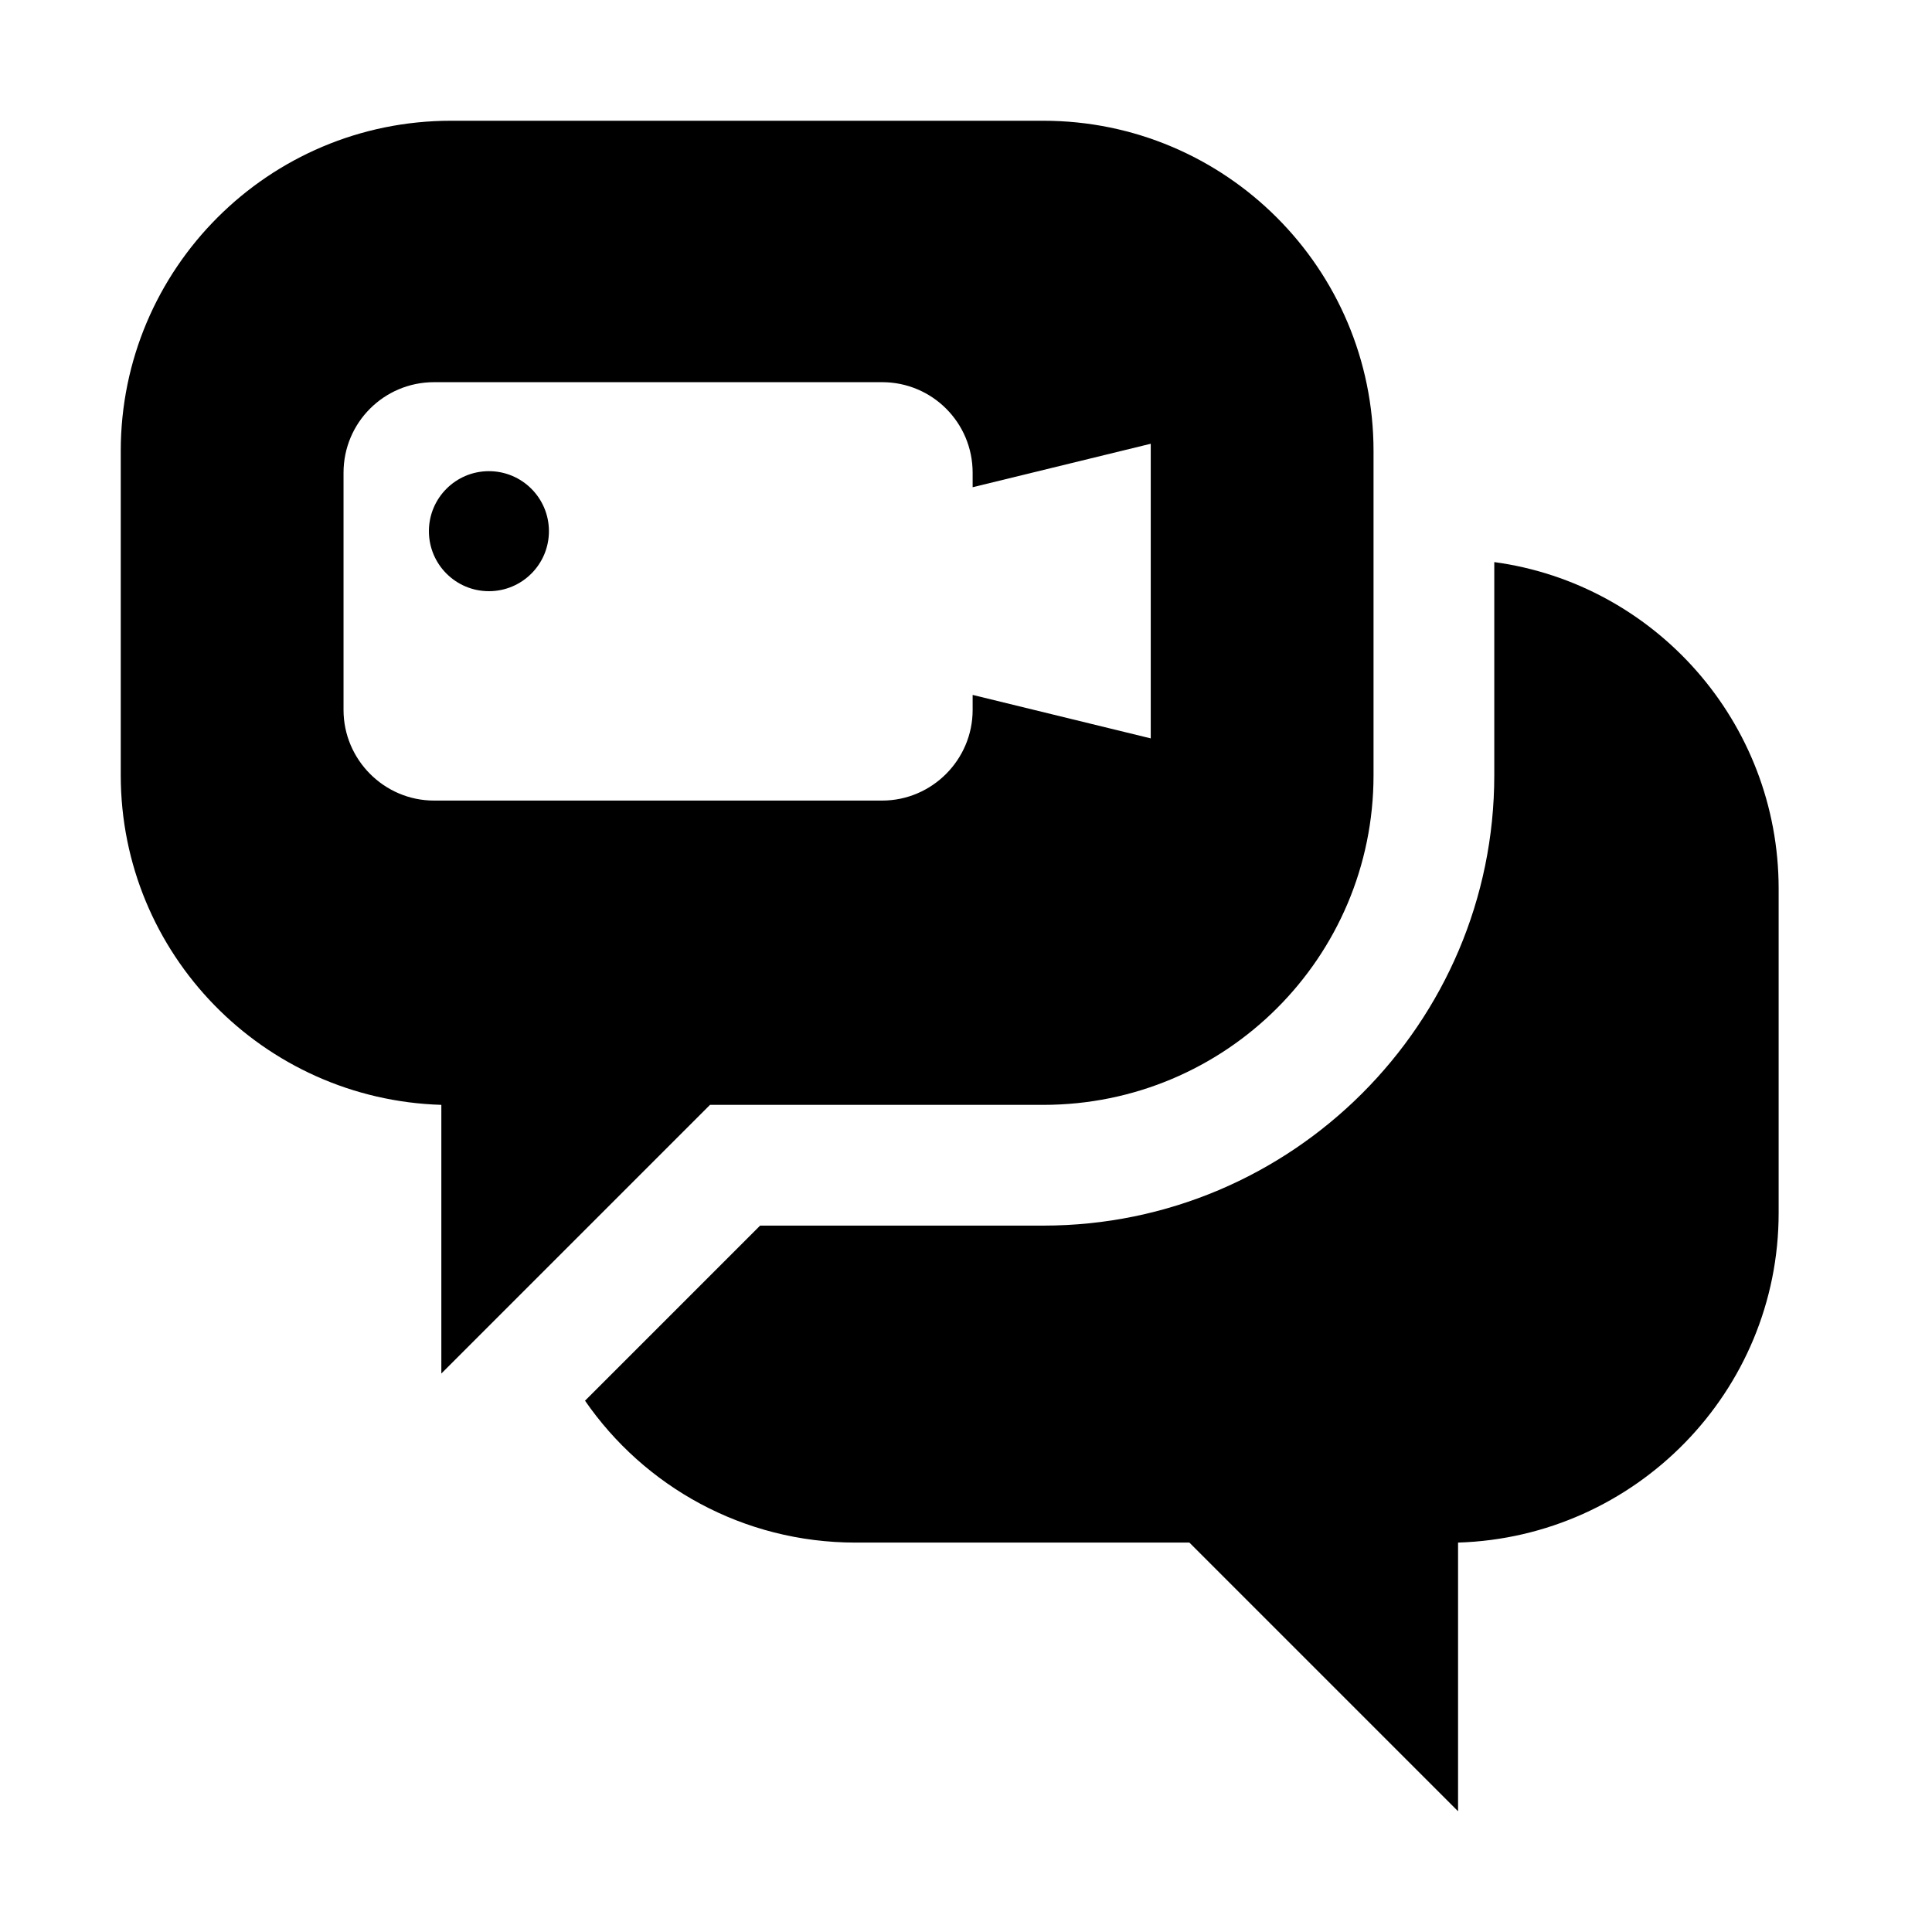
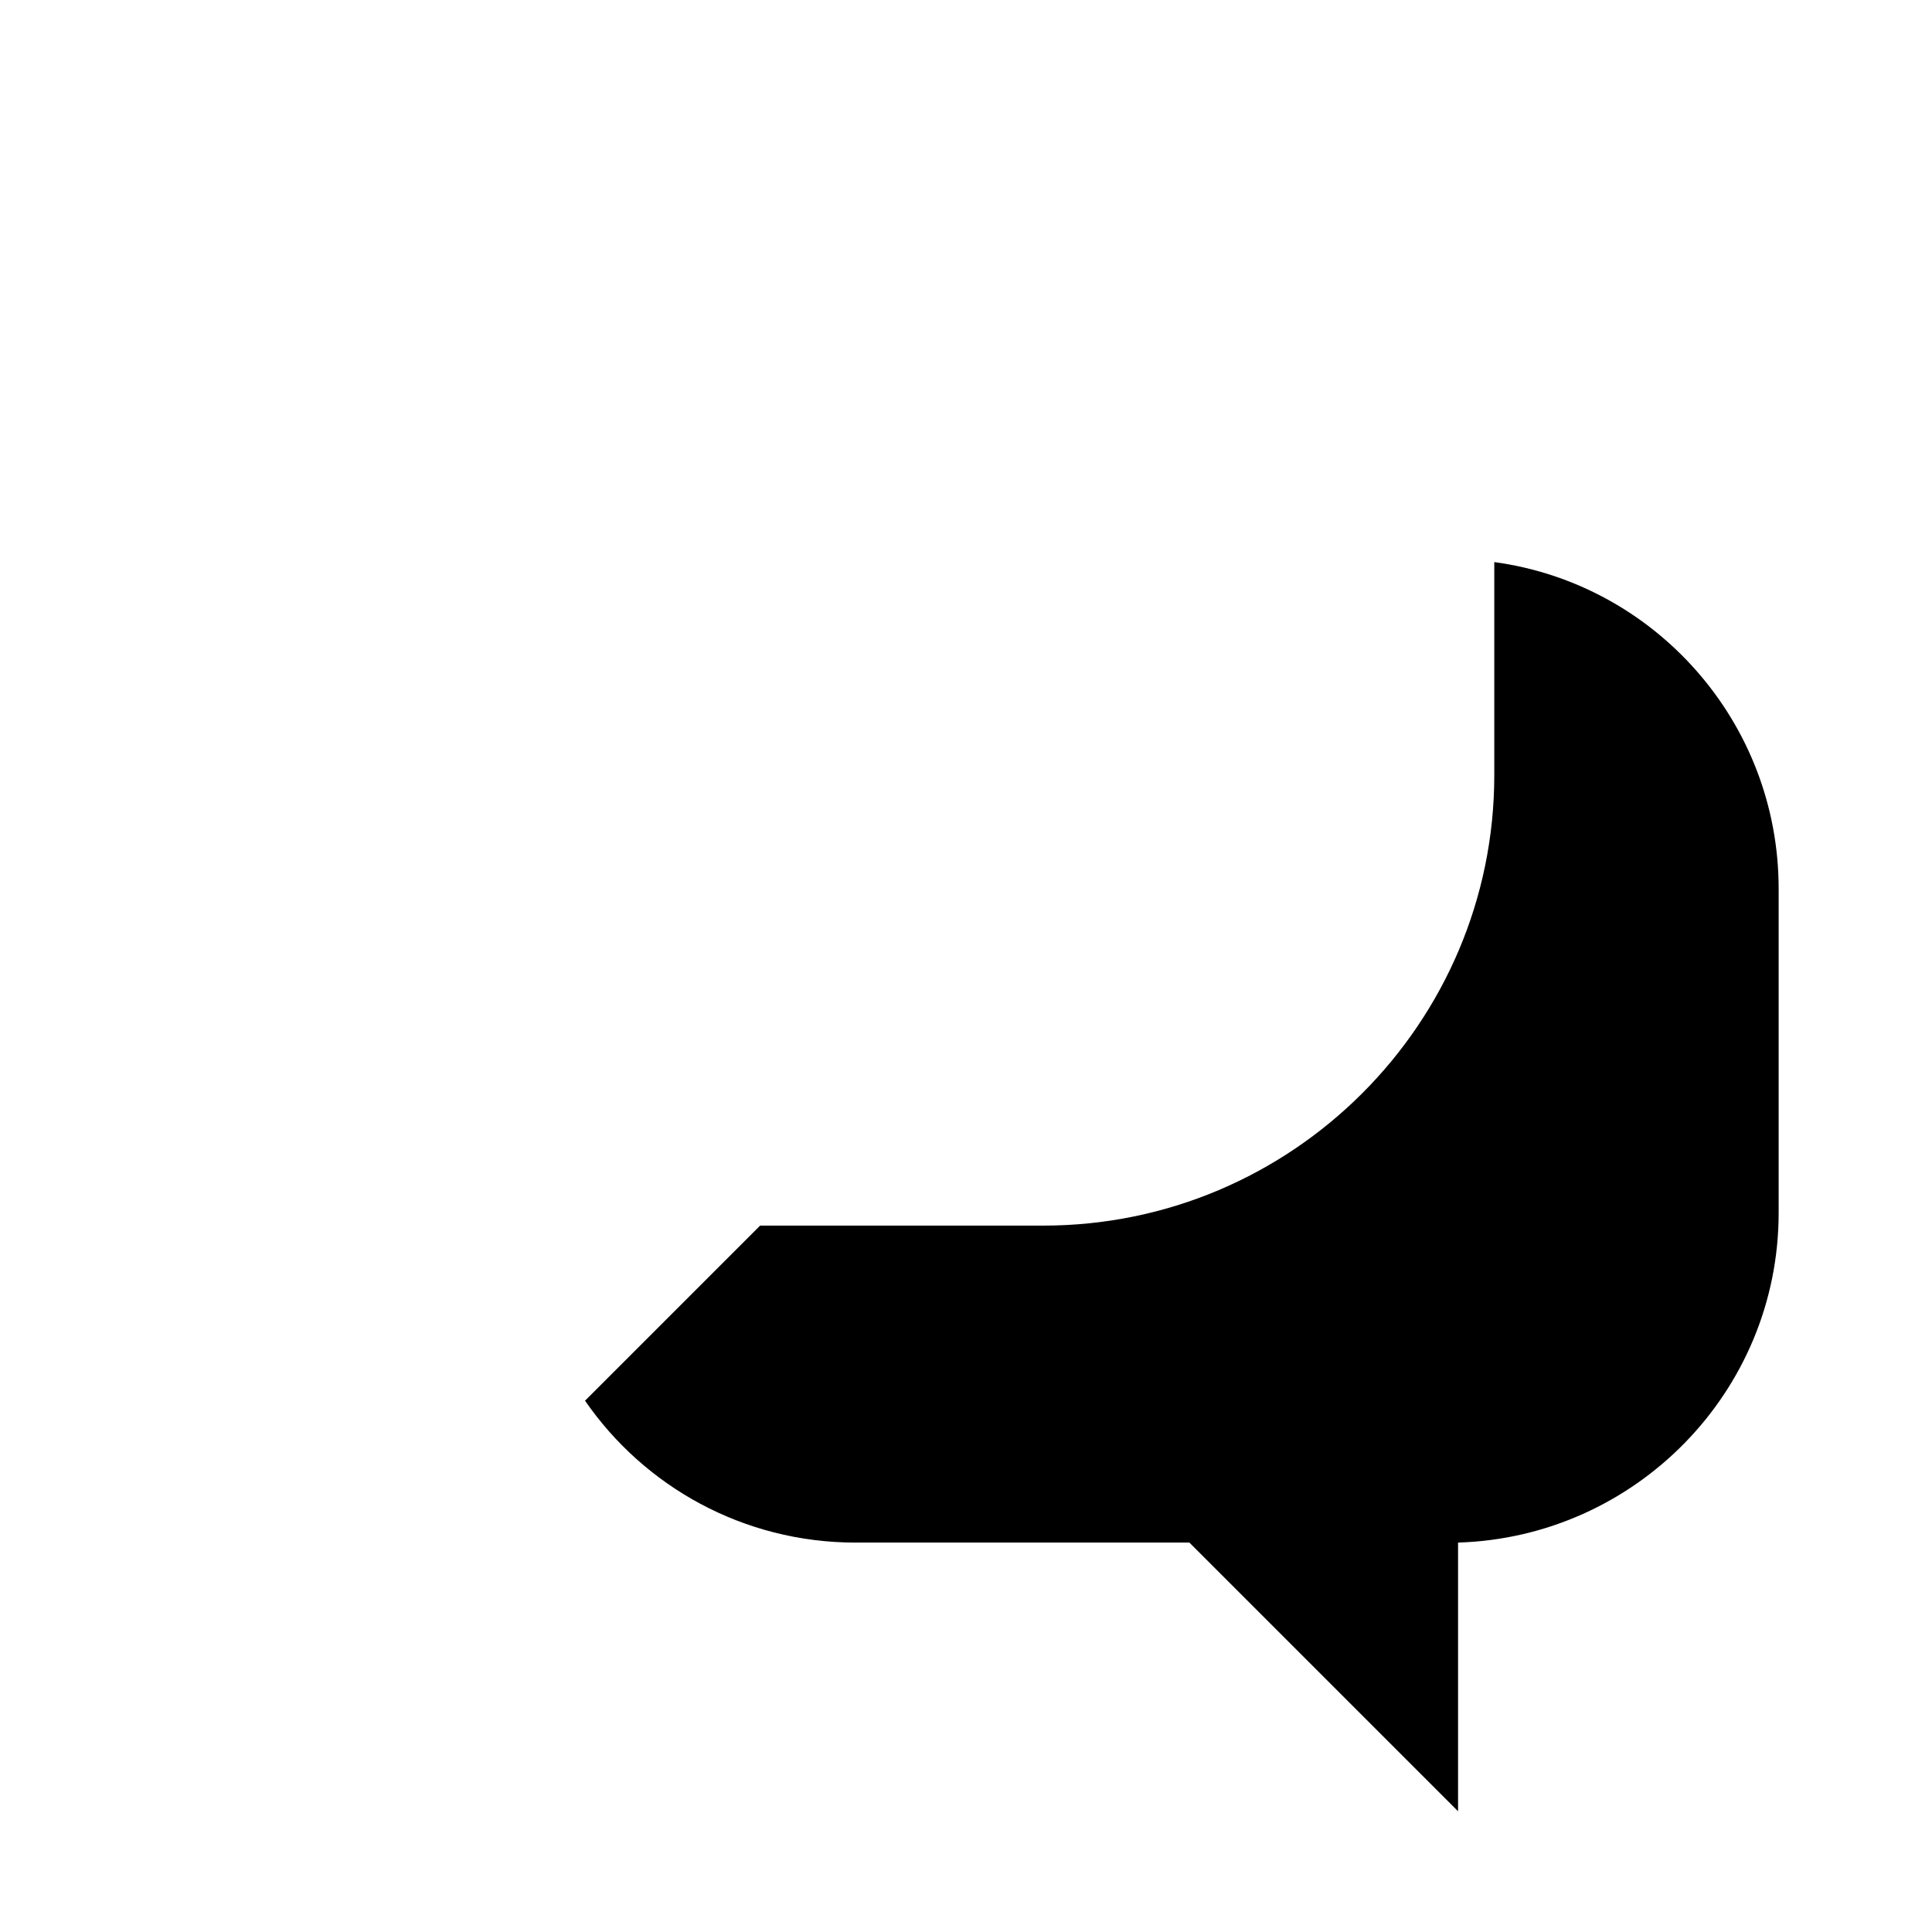
<svg xmlns="http://www.w3.org/2000/svg" height="512" viewBox="0 0 32 32" width="512">
  <g id="Layer_2">
    <g>
      <path d="m29.46 14.72v5.37c0 2.96-2.37 5.37-5.31 5.46v4.45l-4.45-4.45h-5.53c-1.86 0-3.5-.93-4.48-2.35l2.9-2.9h4.69c4.12 0 7.47-3.35 7.47-7.46v-3.53c2.66.36 4.71 2.65 4.71 5.41z" />
    </g>
    <g>
-       <path d="m17.28 2h-9.81c-3.02 0-5.47 2.45-5.47 5.47v5.37c0 2.96 2.36 5.37 5.31 5.46v4.45l4.45-4.45h5.52c3.02 0 5.47-2.44 5.47-5.46v-5.37c0-3.02-2.45-5.47-5.47-5.47zm1.78 10.23-2.95-.72v.25c0 .82-.67 1.5-1.5 1.5h-7.42c-.83 0-1.5-.68-1.5-1.5v-3.93c0-.83.67-1.5 1.5-1.5h7.42c.83 0 1.5.67 1.5 1.5v.24l2.95-.72z" />
-     </g>
+       </g>
    <g>
-       <circle cx="8.098" cy="8.798" r=".994" />
-     </g>
+       </g>
  </g>
</svg>